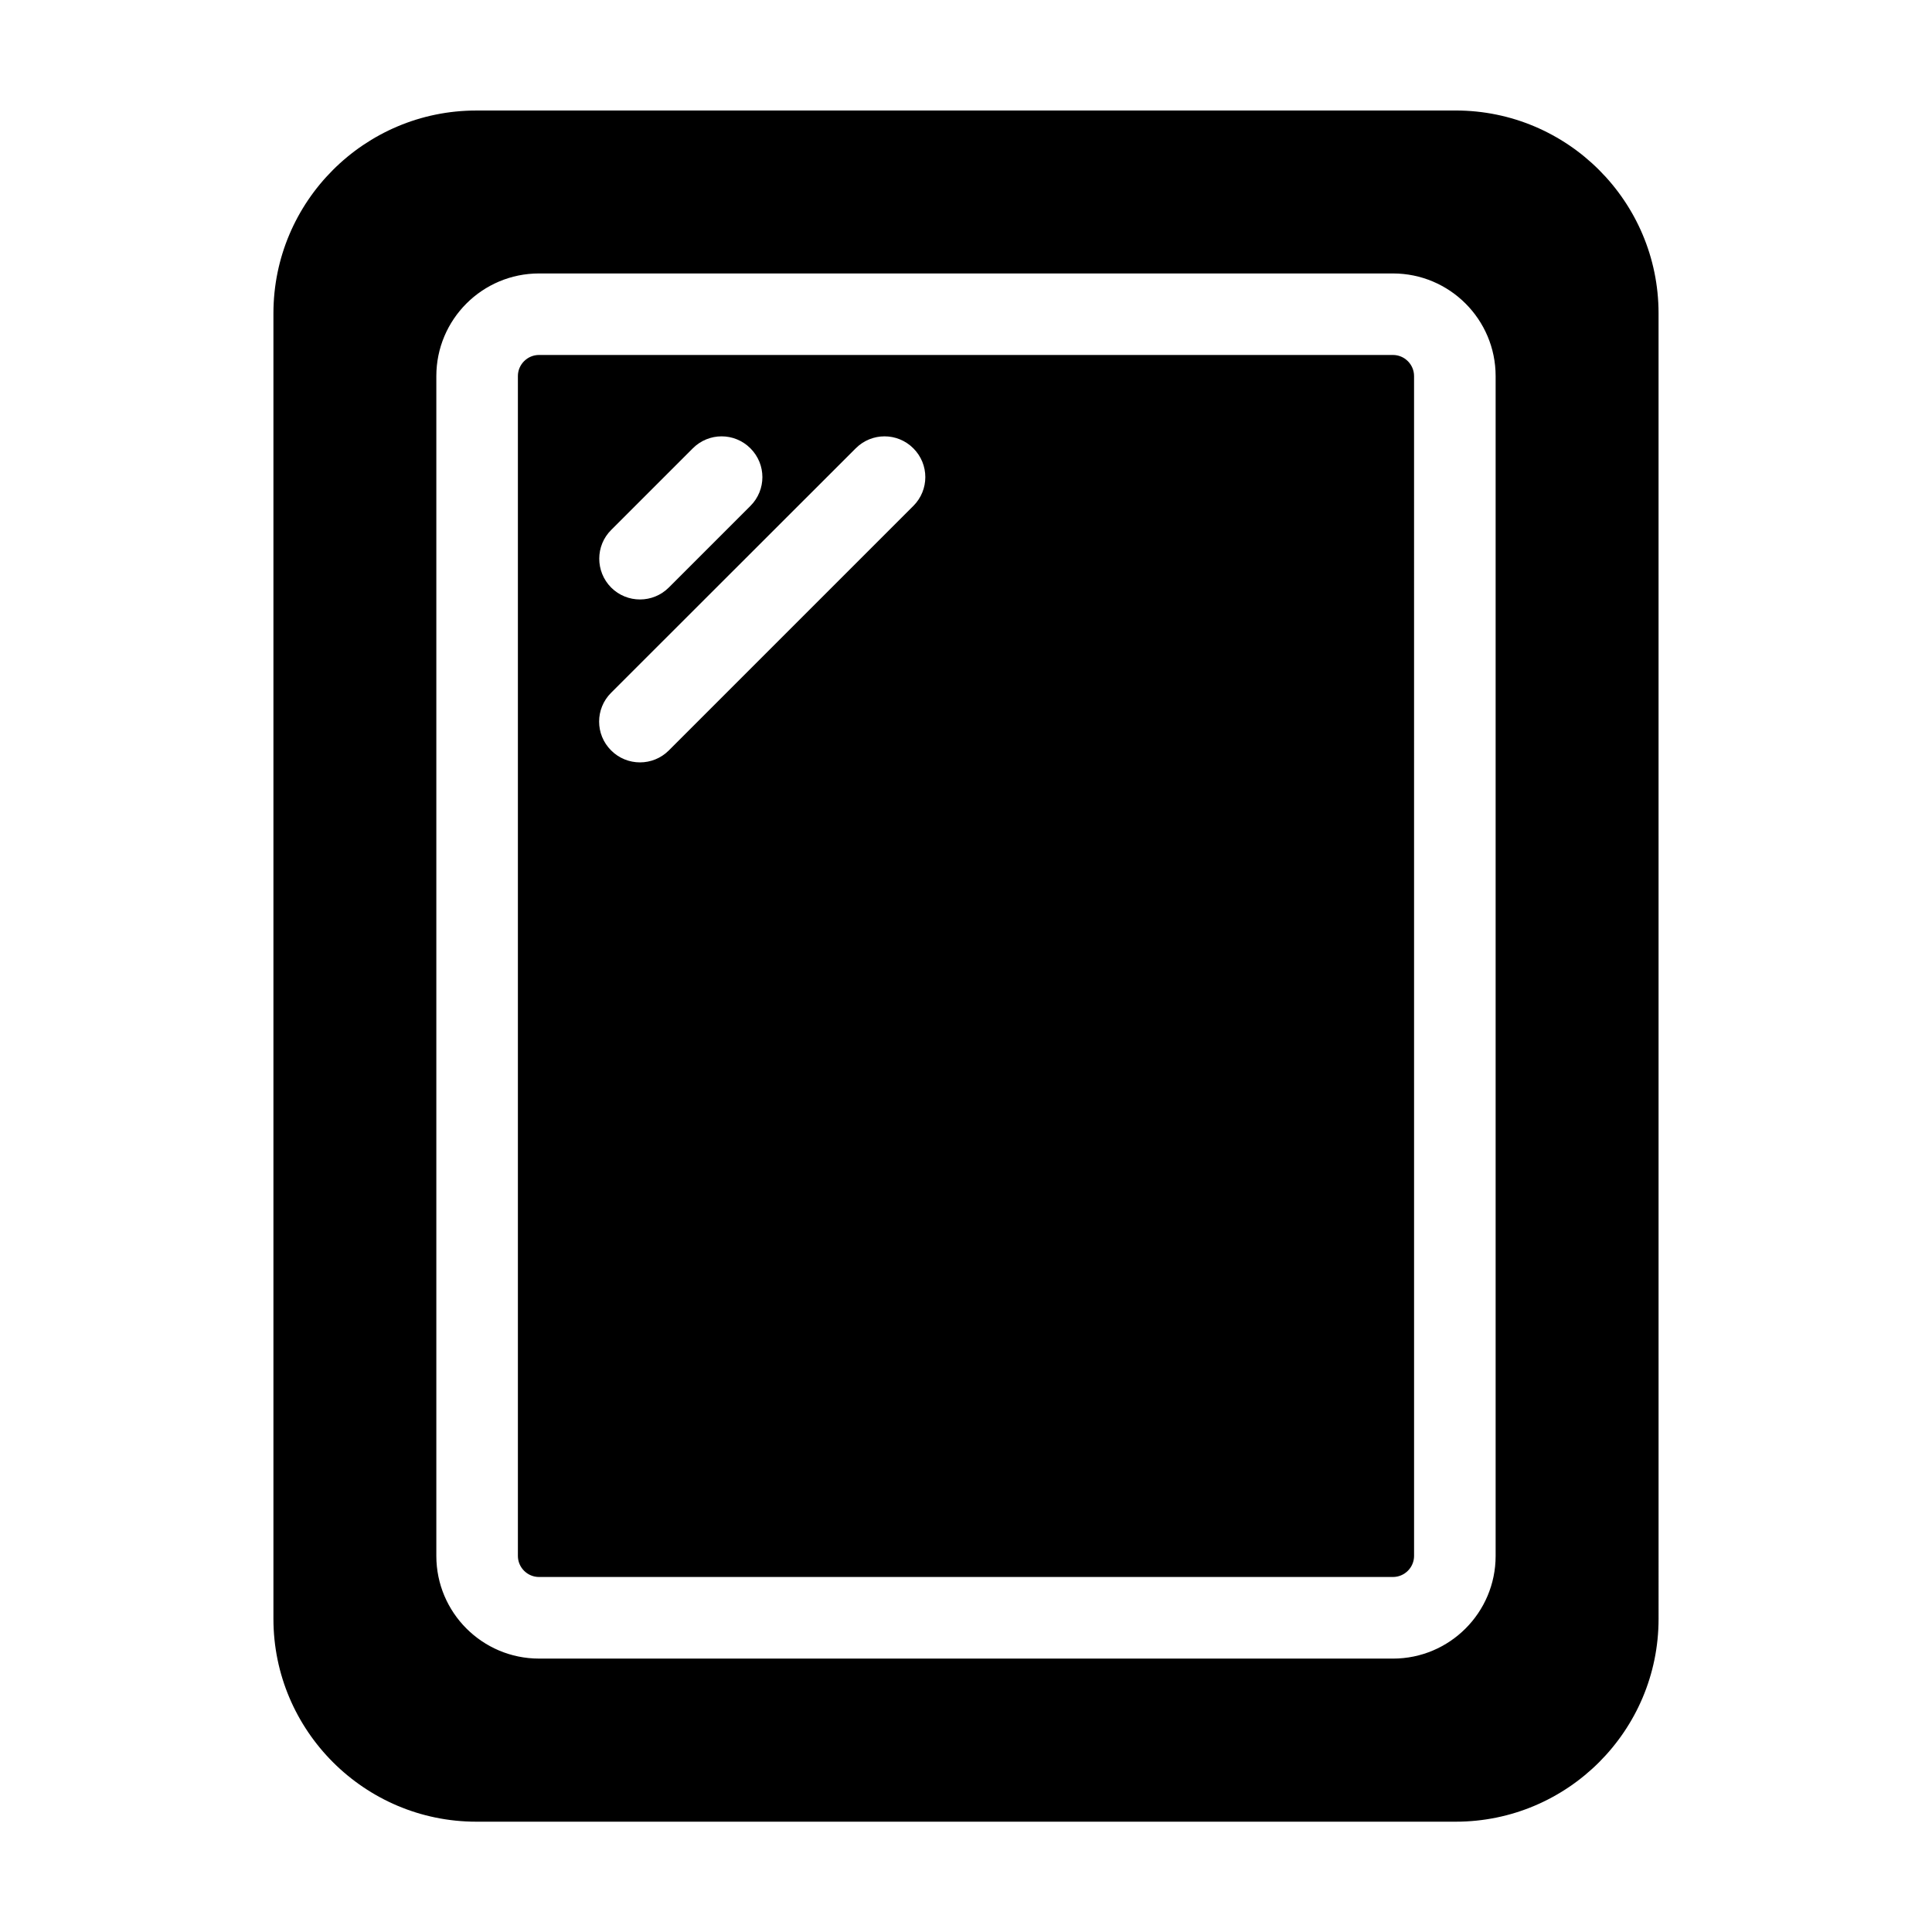
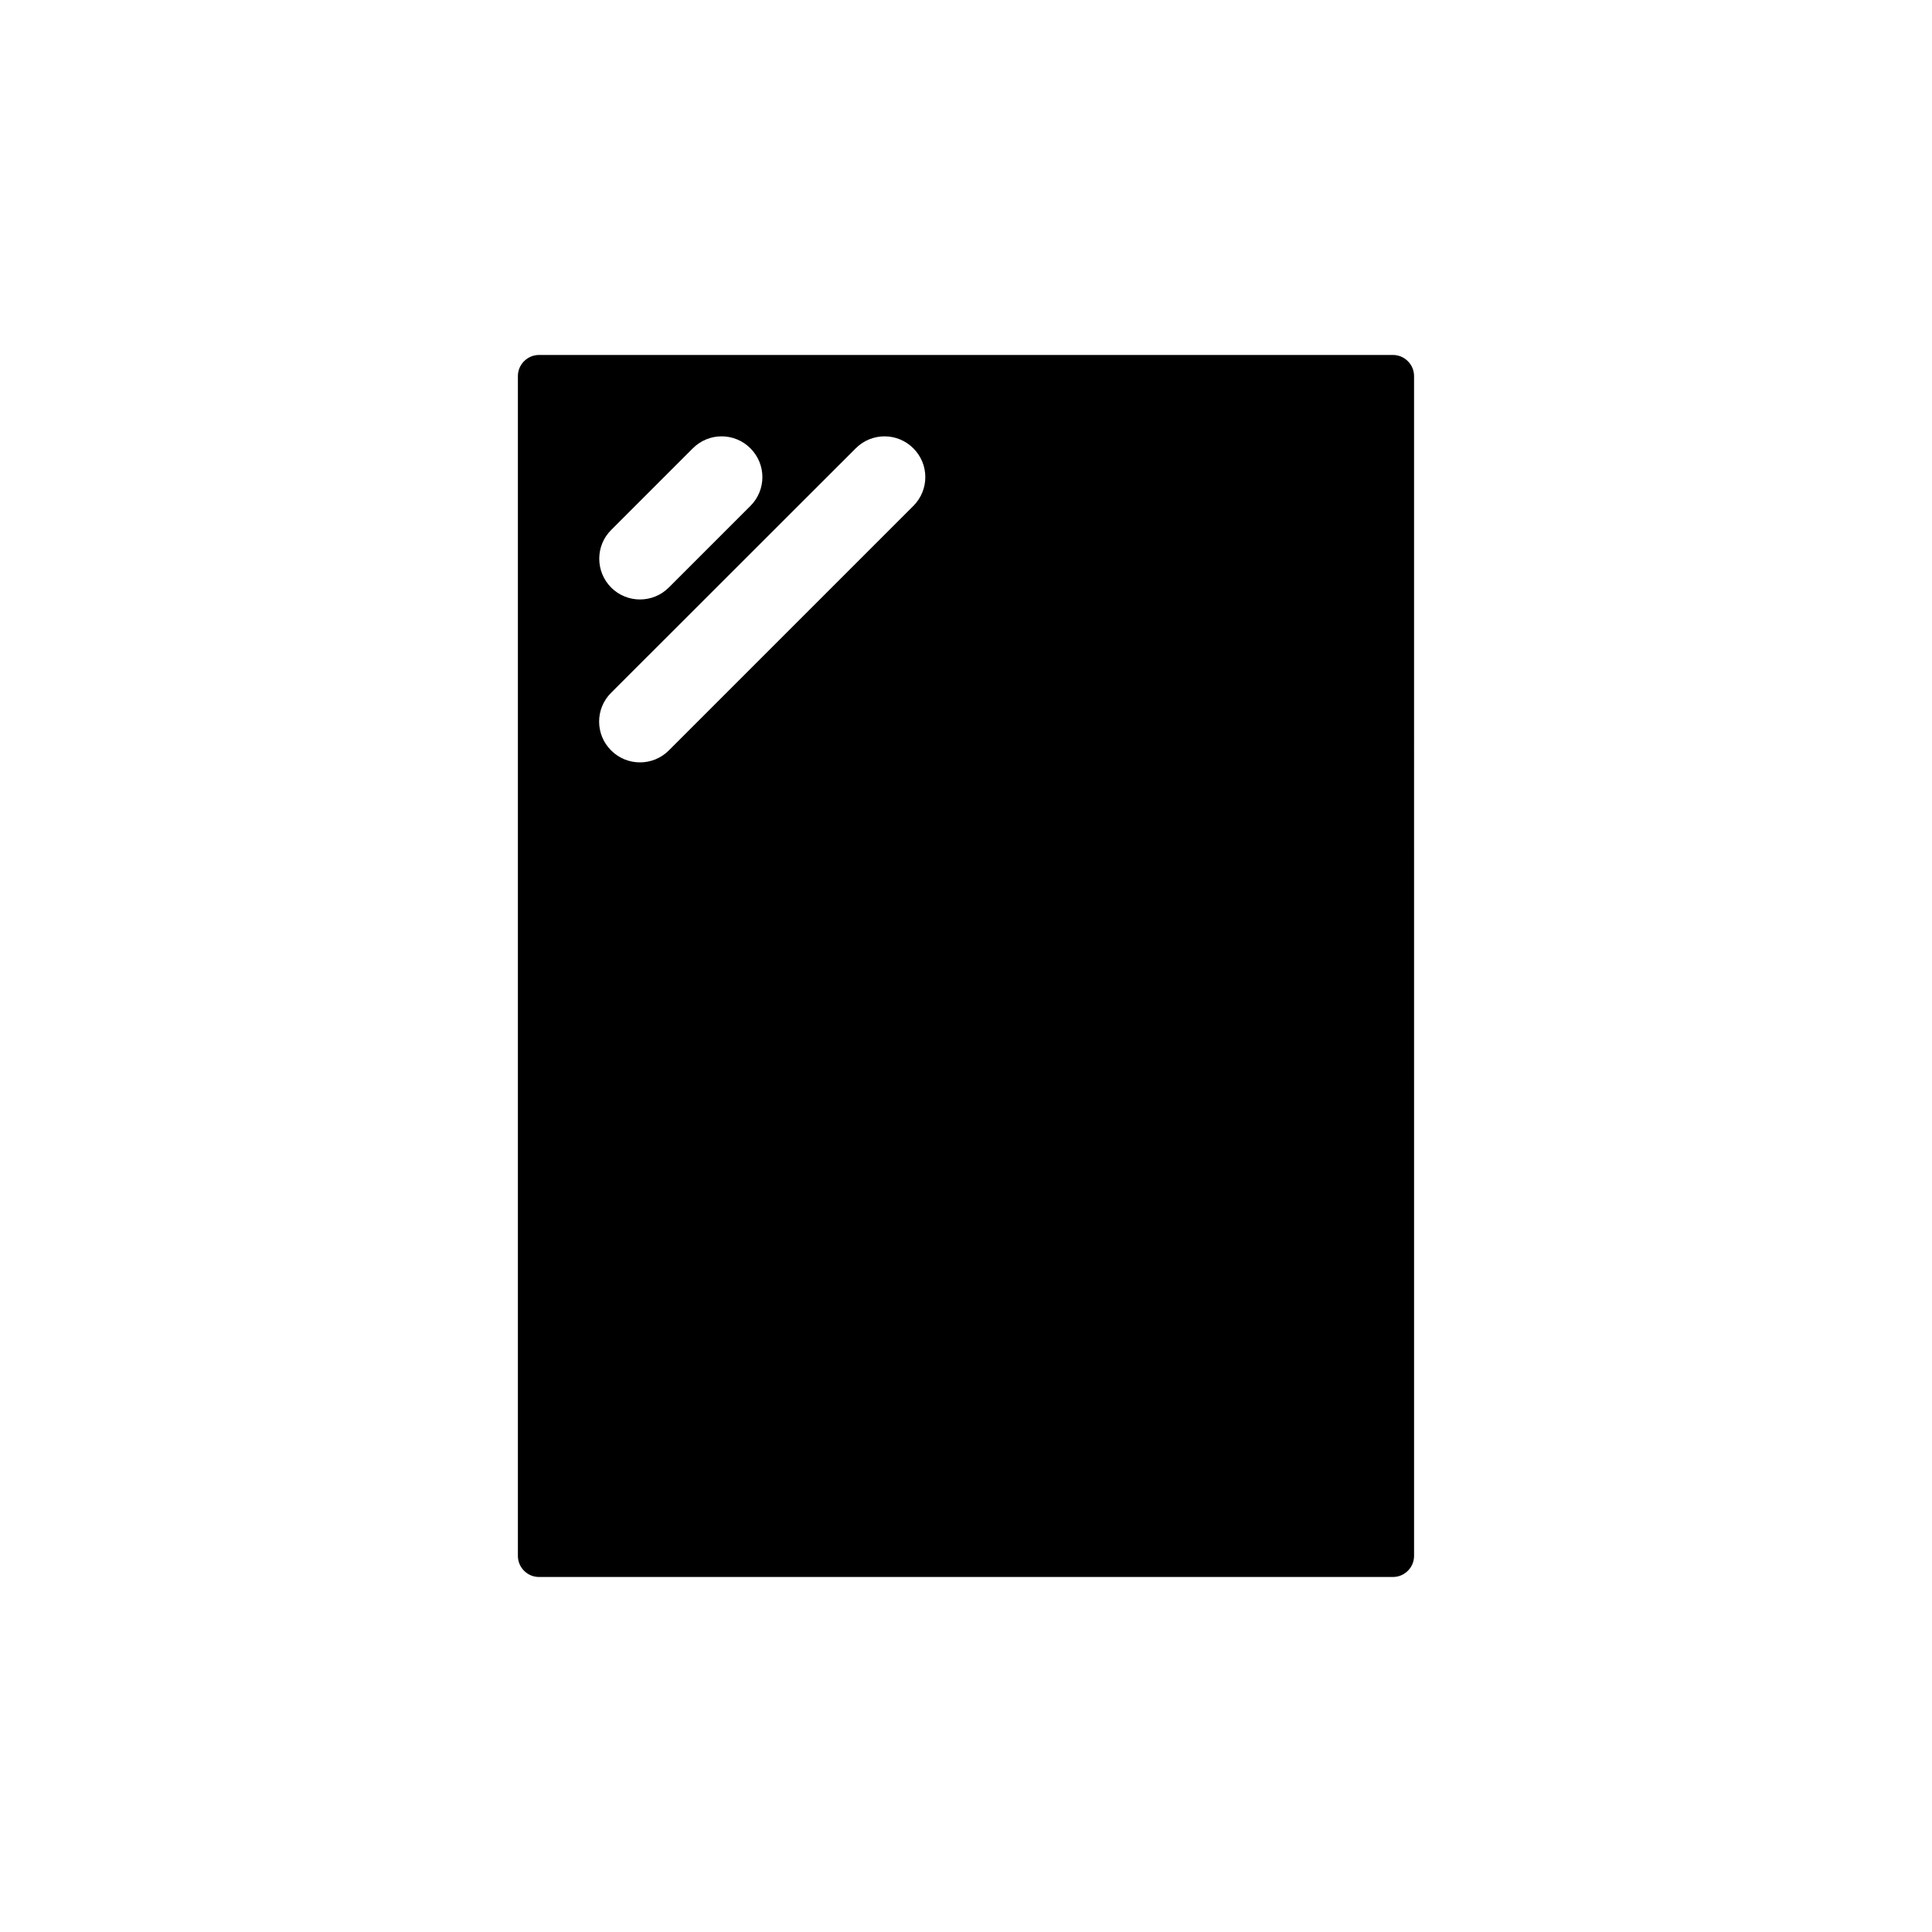
<svg xmlns="http://www.w3.org/2000/svg" fill="#000000" width="800px" height="800px" version="1.1" viewBox="144 144 512 512">
  <g>
-     <path d="m529.78 173.29h-259.56c-29.625 0-53.758 24.082-53.758 53.758v345.96c0 29.625 24.133 53.758 53.758 53.758h259.56c29.625 0 53.758-24.082 53.758-53.758l-0.004-345.97c0-29.672-24.133-53.754-53.754-53.754zm10.578 383.05c0 15.012-12.191 27.207-27.207 27.207l-226.31-0.004c-15.012 0-27.207-12.191-27.207-27.207v-312.66c0-15.012 12.191-27.207 27.207-27.207h226.31c15.012 0 27.207 12.191 27.207 27.207z" />
    <path d="m513.15 238.07h-226.31c-3.074 0-5.594 2.519-5.594 5.594v312.66c0 3.074 2.519 5.594 5.594 5.594h226.31c3.074 0 5.594-2.519 5.594-5.594l-0.004-312.66c0-3.074-2.519-5.594-5.594-5.594zm-207.16 46.352 21.613-21.613c4.231-4.231 11.035-4.231 15.266 0 4.231 4.231 4.231 11.035 0 15.266l-21.613 21.613c-2.117 2.117-4.887 3.176-7.656 3.176-2.769 0-5.543-1.059-7.656-3.176-4.188-4.234-4.188-11.086 0.047-15.266zm80.055-6.348-64.789 64.789c-2.117 2.117-4.887 3.176-7.656 3.176-2.769 0-5.543-1.059-7.656-3.176-4.231-4.231-4.231-11.035 0-15.266l64.836-64.789c4.231-4.231 11.035-4.231 15.266 0s4.231 11.031 0 15.266z" />
  </g>
</svg>